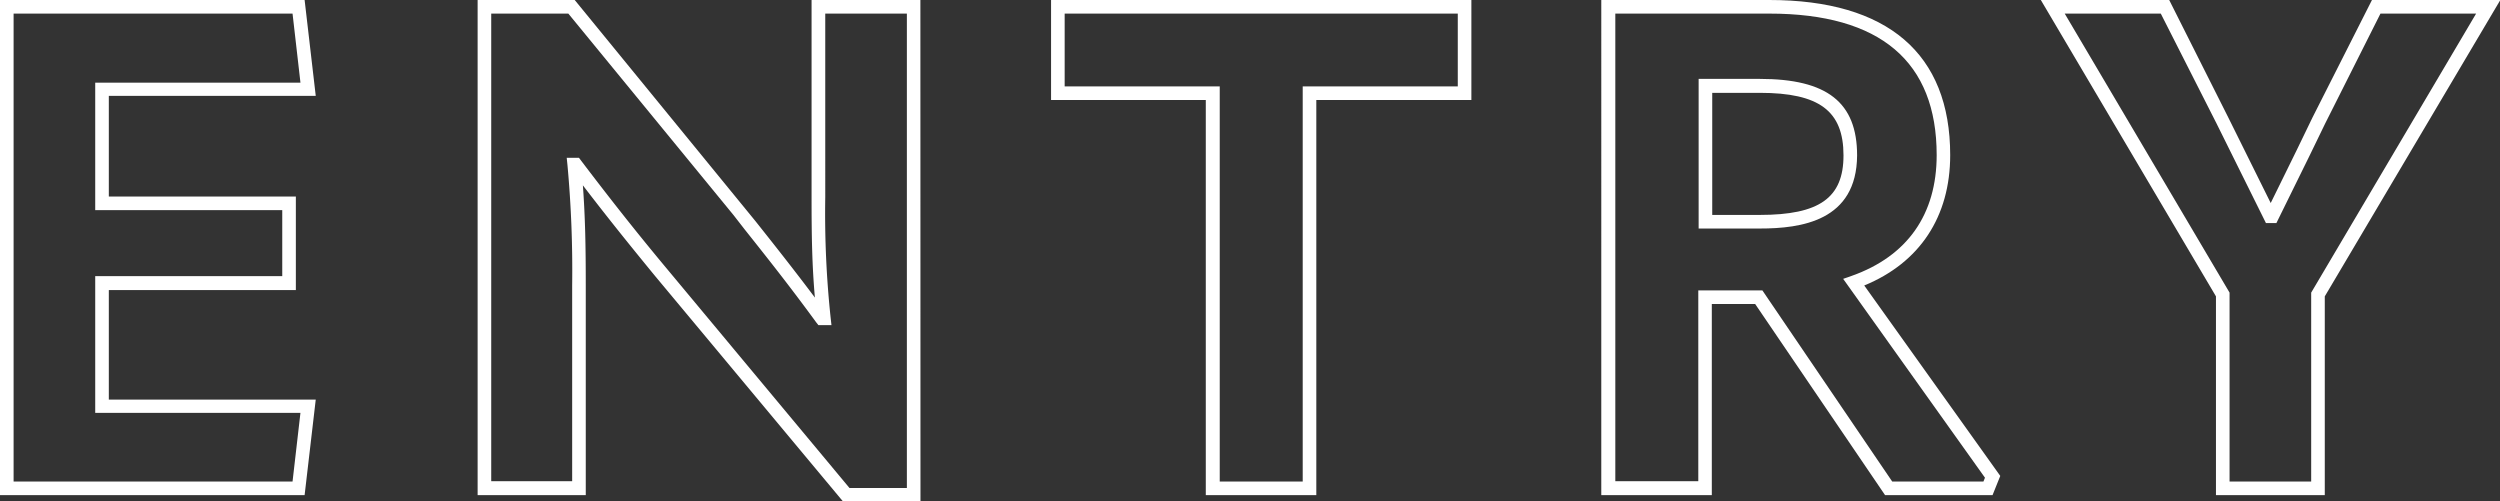
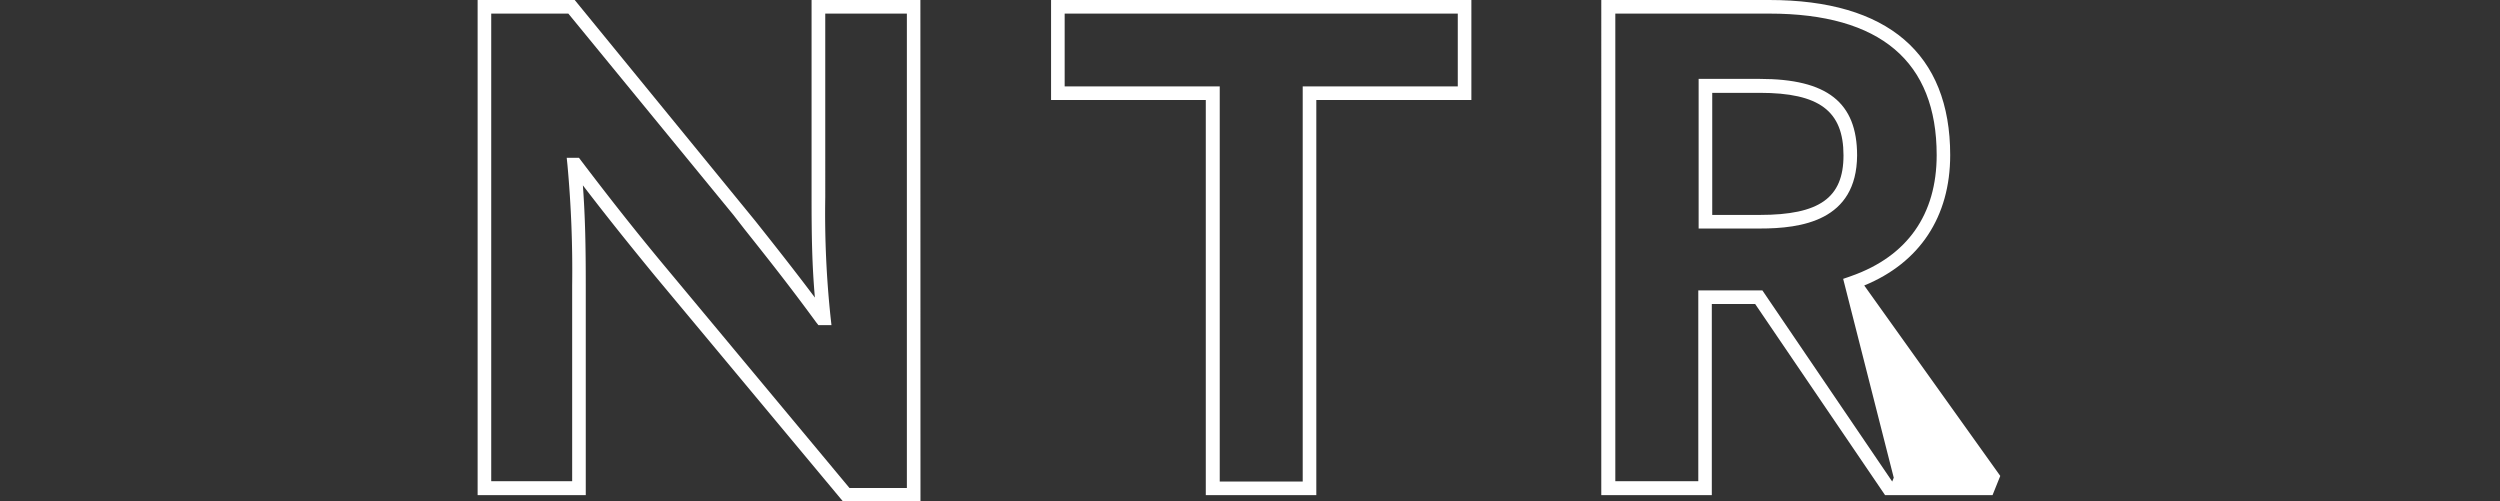
<svg xmlns="http://www.w3.org/2000/svg" width="294.06" height="58.96" viewBox="0 0 294.06 58.96">
  <rect x="0" y="0" width="294.06" height="58.96" fill="#333333" stroke="none" />
  <defs>
    <style>
      .cls-1 {
        fill: #fff;
      }
    </style>
  </defs>
  <g id="レイヤー_2" data-name="レイヤー 2">
    <g id="text">
      <g>
-         <path class="cls-1" d="M35.83,58.24H0V0H35.83l1.31,11.28H12.8V23.12h22v11h-22V47H37.14ZM1.6,56.64H34.41l.93-8.08H11.2V32.48h22V24.72h-22v-15H35.34L34.41,1.6H1.6Z" />
        <path class="cls-1" d="M108.27,59h-9.1L77.09,32.51C74.21,29,71.52,25.67,68.56,21.8c.28,3.81.34,7.27.34,11.8V58.24H56.18V0H67.6L88.85,26c2.2,2.77,4.46,5.62,7,9-.33-3.78-.39-7.15-.39-11.8V0h12.8Zm-8.35-1.6h6.75V1.6h-9.6V23.2a116.58,116.58,0,0,0,.63,14.15l.1.89H96.26L96,37.91c-3.14-4.3-5.83-7.68-8.43-10.95L86.28,25.3,66.85,1.6H57.78v55H67.3v-23a135.42,135.42,0,0,0-.55-14.16l-.09-.88H68.1l.24.32c3.56,4.69,6.64,8.58,10,12.61Z" />
        <path class="cls-1" d="M154.83,58.24h-13V11.76H123.63V0h49.44V11.76H154.83Zm-11.36-1.6h9.76V10.16h18.24V1.6H125.23v8.56h18.24Z" />
-         <path class="cls-1" d="M234.37,58.24H221.73L206.45,35.76h-5.1V58.24h-13V0h19.76c13.92,0,21.28,6.31,21.28,18.24,0,7.25-3.58,12.66-10.11,15.34l16,22.4Zm-11.8-1.6H233.3l.18-.45L216.8,32.8l1-.35c6.55-2.32,10-7.23,10-14.21,0-11-6.62-16.64-19.68-16.64H190v55h9.76V34.16h7.54ZM207,26.88h-7.2V9.28H207c7.91,0,11.44,2.76,11.44,9C218.39,26,211.86,26.88,207,26.88Zm-5.6-1.6H207c7,0,9.84-2,9.84-7,0-5.23-2.85-7.36-9.84-7.36h-5.6Z" />
-         <path class="cls-1" d="M273.45,58.24h-12.8V34.86L240.05,0h15.1l6.94,13.8,5,10.08c.41-.85.83-1.68,1.24-2.52,1.2-2.44,2.41-4.89,3.68-7.55L279,0h15.1L273.45,34.86Zm-11.2-1.6h9.6V34.42L291.25,1.6H280l-6.5,12.92c-1.27,2.65-2.48,5.1-3.69,7.55-.61,1.23-1.21,2.46-1.83,3.72l-.22.45h-1.23l-5.82-11.73L254.16,1.6h-11.3l19.39,32.82Z" />
+         <path class="cls-1" d="M234.37,58.24H221.73L206.45,35.76h-5.1V58.24h-13V0h19.76c13.92,0,21.28,6.31,21.28,18.24,0,7.25-3.58,12.66-10.11,15.34l16,22.4Zm-11.8-1.6l.18-.45L216.8,32.8l1-.35c6.55-2.32,10-7.23,10-14.21,0-11-6.62-16.64-19.68-16.64H190v55h9.76V34.16h7.54ZM207,26.88h-7.2V9.28H207c7.91,0,11.44,2.76,11.44,9C218.39,26,211.86,26.88,207,26.88Zm-5.6-1.6H207c7,0,9.84-2,9.84-7,0-5.23-2.85-7.36-9.84-7.36h-5.6Z" />
      </g>
    </g>
  </g>
</svg>